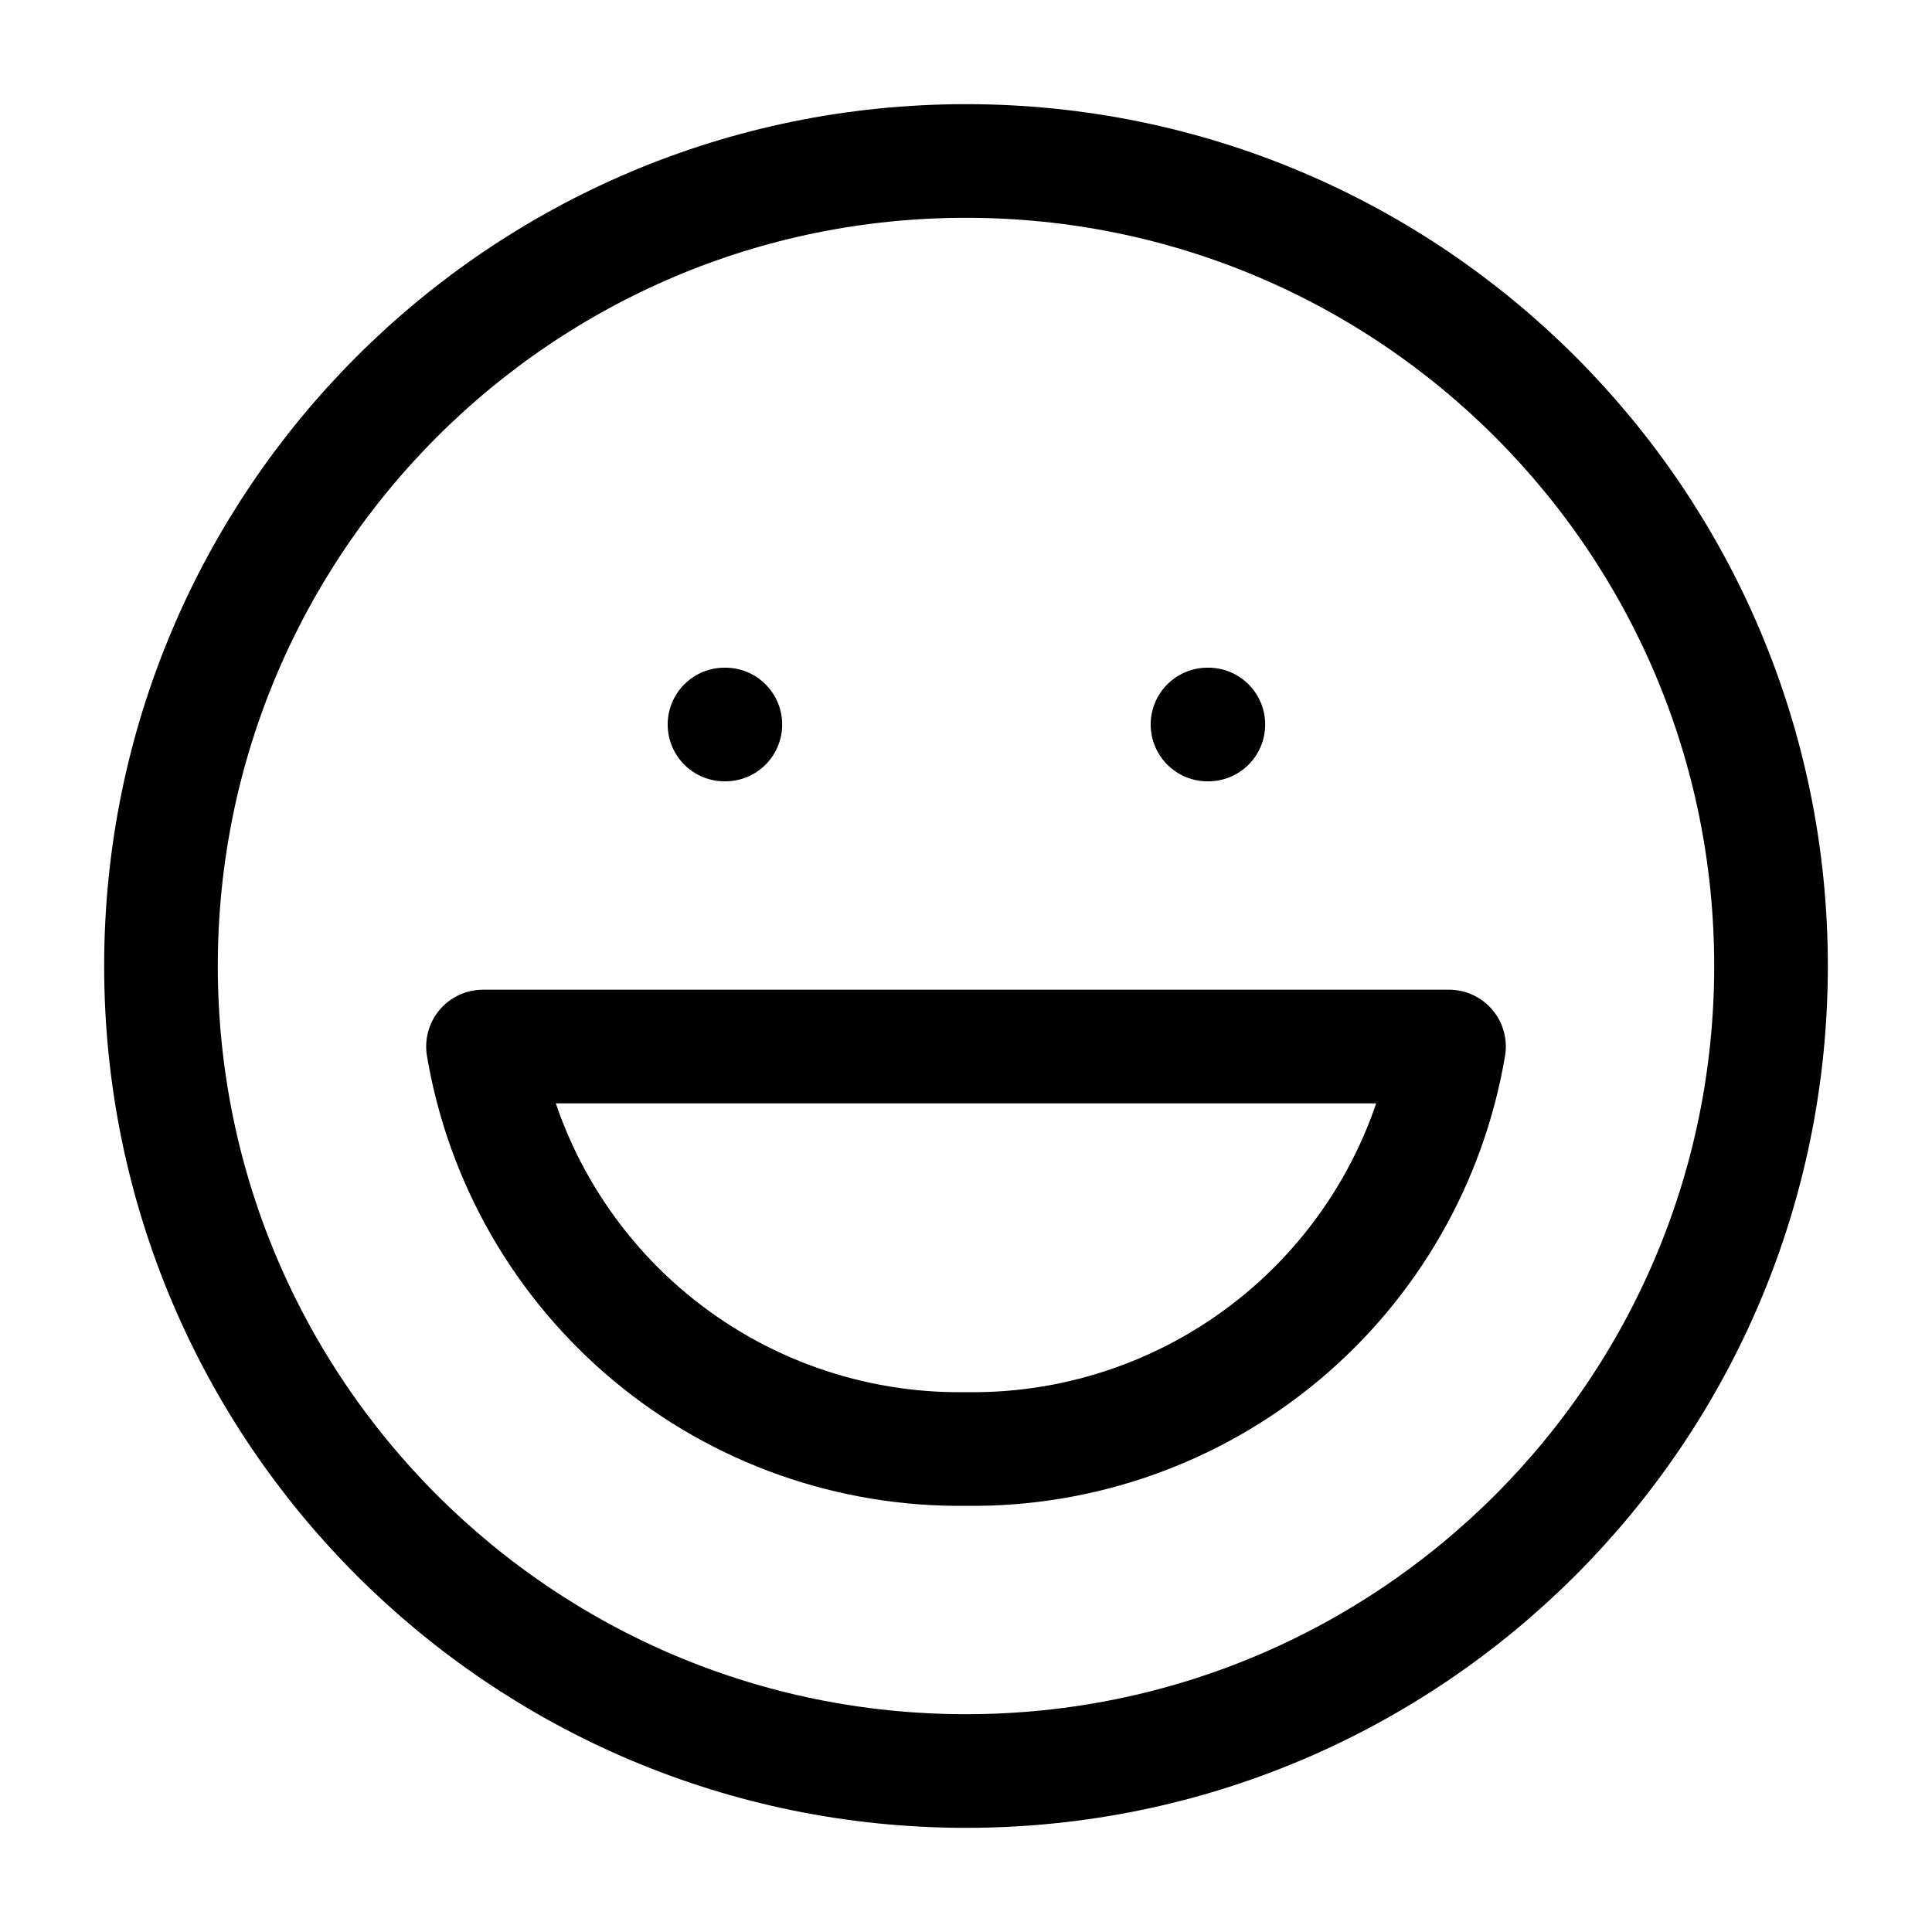
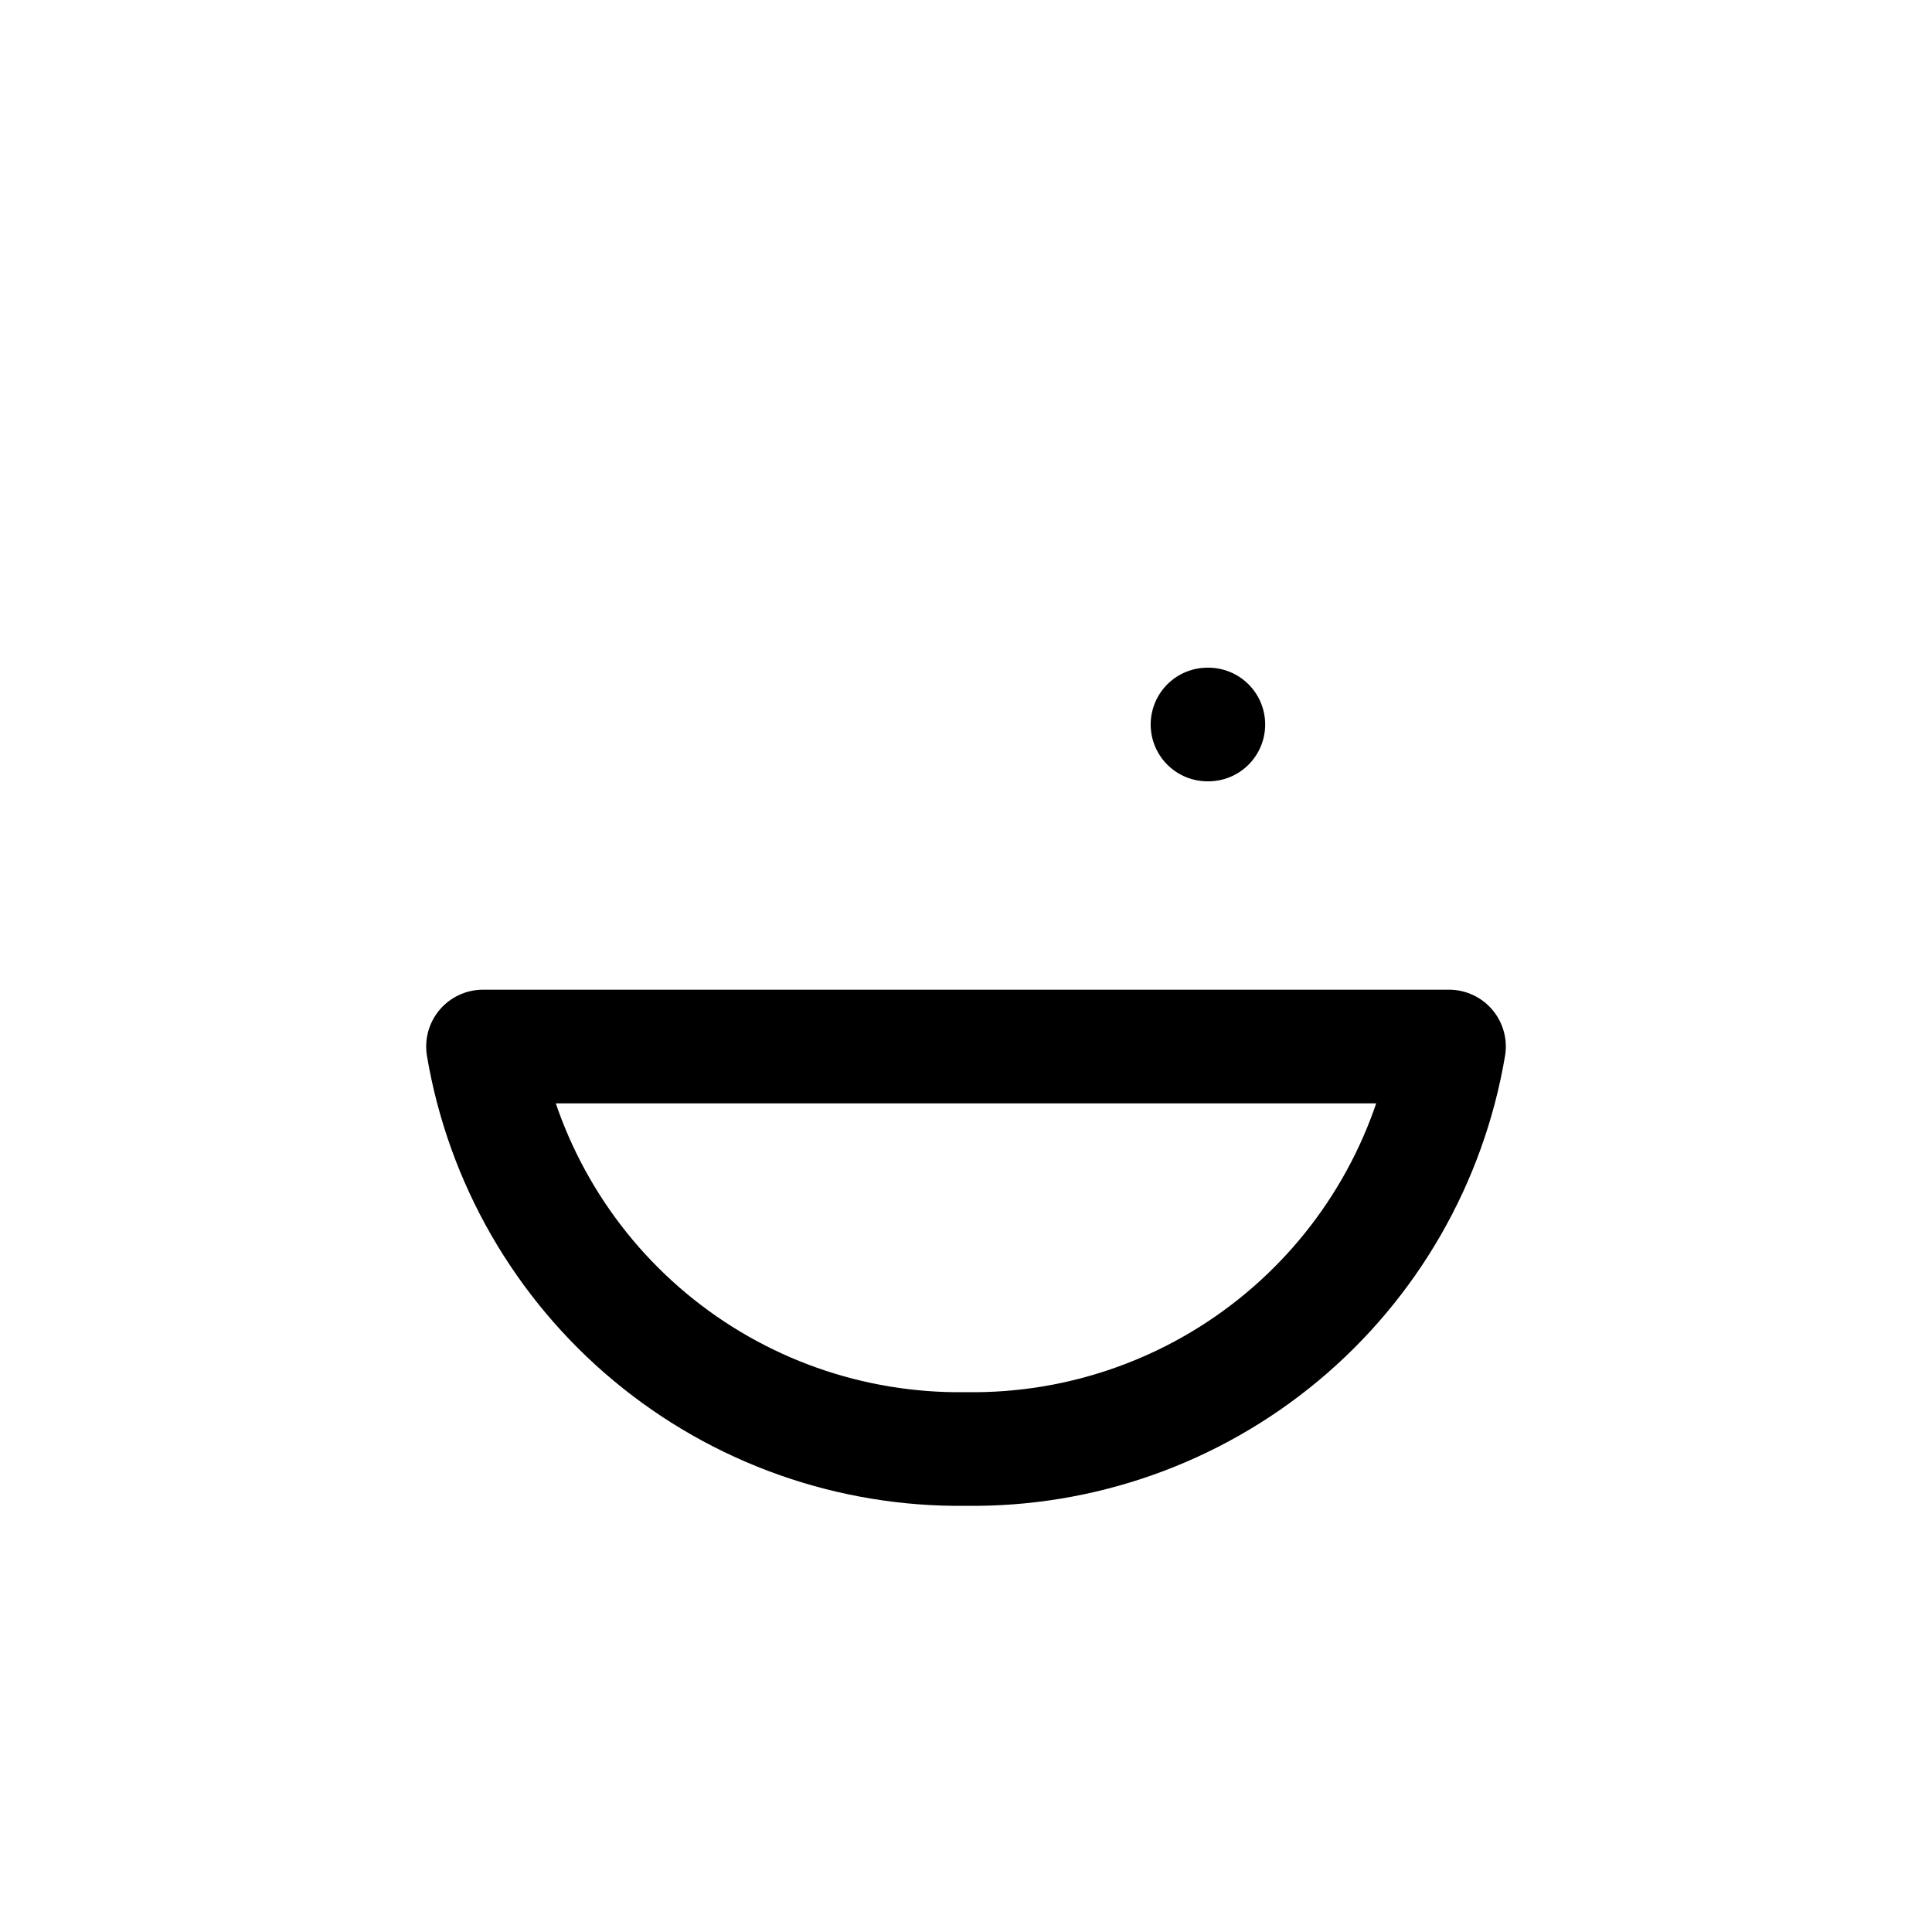
<svg xmlns="http://www.w3.org/2000/svg" width="34" height="34" viewBox="0 0 34 34" fill="none">
-   <path d="M17 31.167C24.824 31.167 31.167 24.824 31.167 17C31.167 9.176 24.824 2.833 17 2.833C9.176 2.833 2.833 9.176 2.833 17C2.833 24.824 9.176 31.167 17 31.167Z" stroke="black" stroke-width="2" stroke-linecap="round" stroke-linejoin="round" />
  <path d="M25.5 18.417C25.162 20.418 24.119 22.232 22.56 23.531C21.001 24.83 19.029 25.528 17 25.5C14.971 25.528 12.999 24.83 11.44 23.531C9.881 22.232 8.838 20.418 8.5 18.417H25.5Z" stroke="black" stroke-width="2" stroke-linecap="round" stroke-linejoin="round" />
-   <path d="M12.75 12.75H12.765" stroke="black" stroke-width="2" stroke-linecap="round" stroke-linejoin="round" />
  <path d="M21.25 12.75H21.265" stroke="black" stroke-width="2" stroke-linecap="round" stroke-linejoin="round" />
</svg>